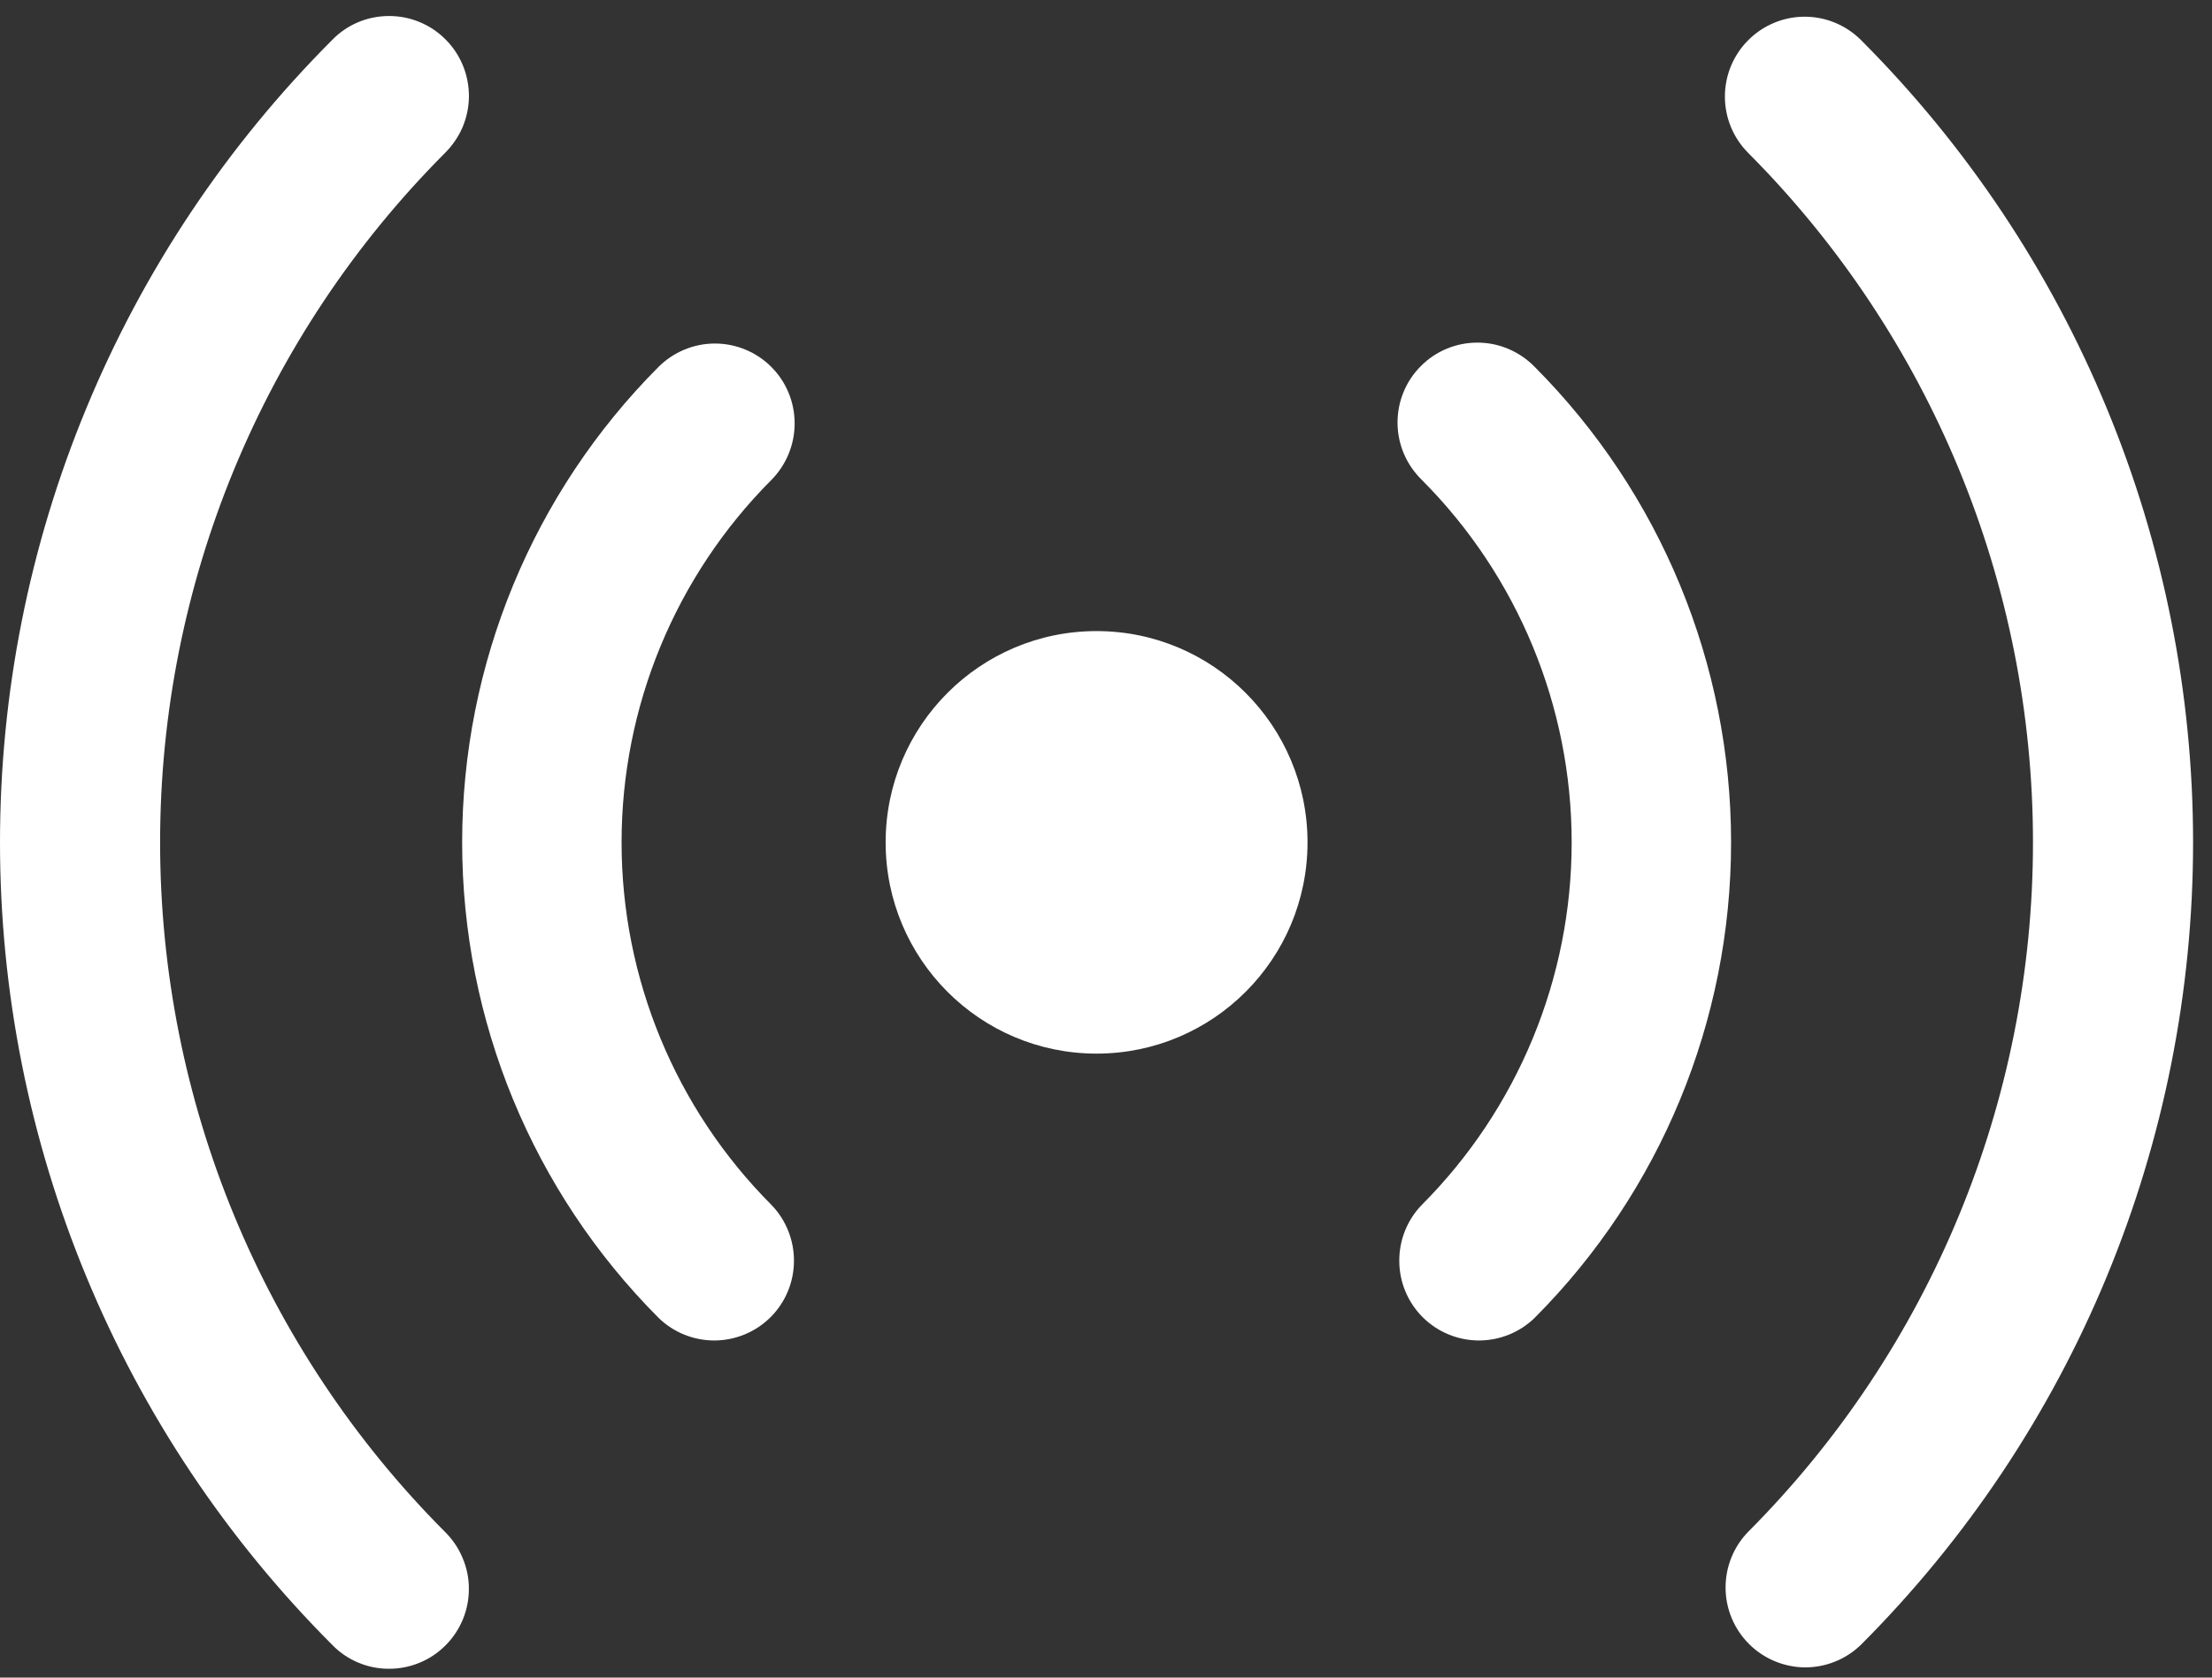
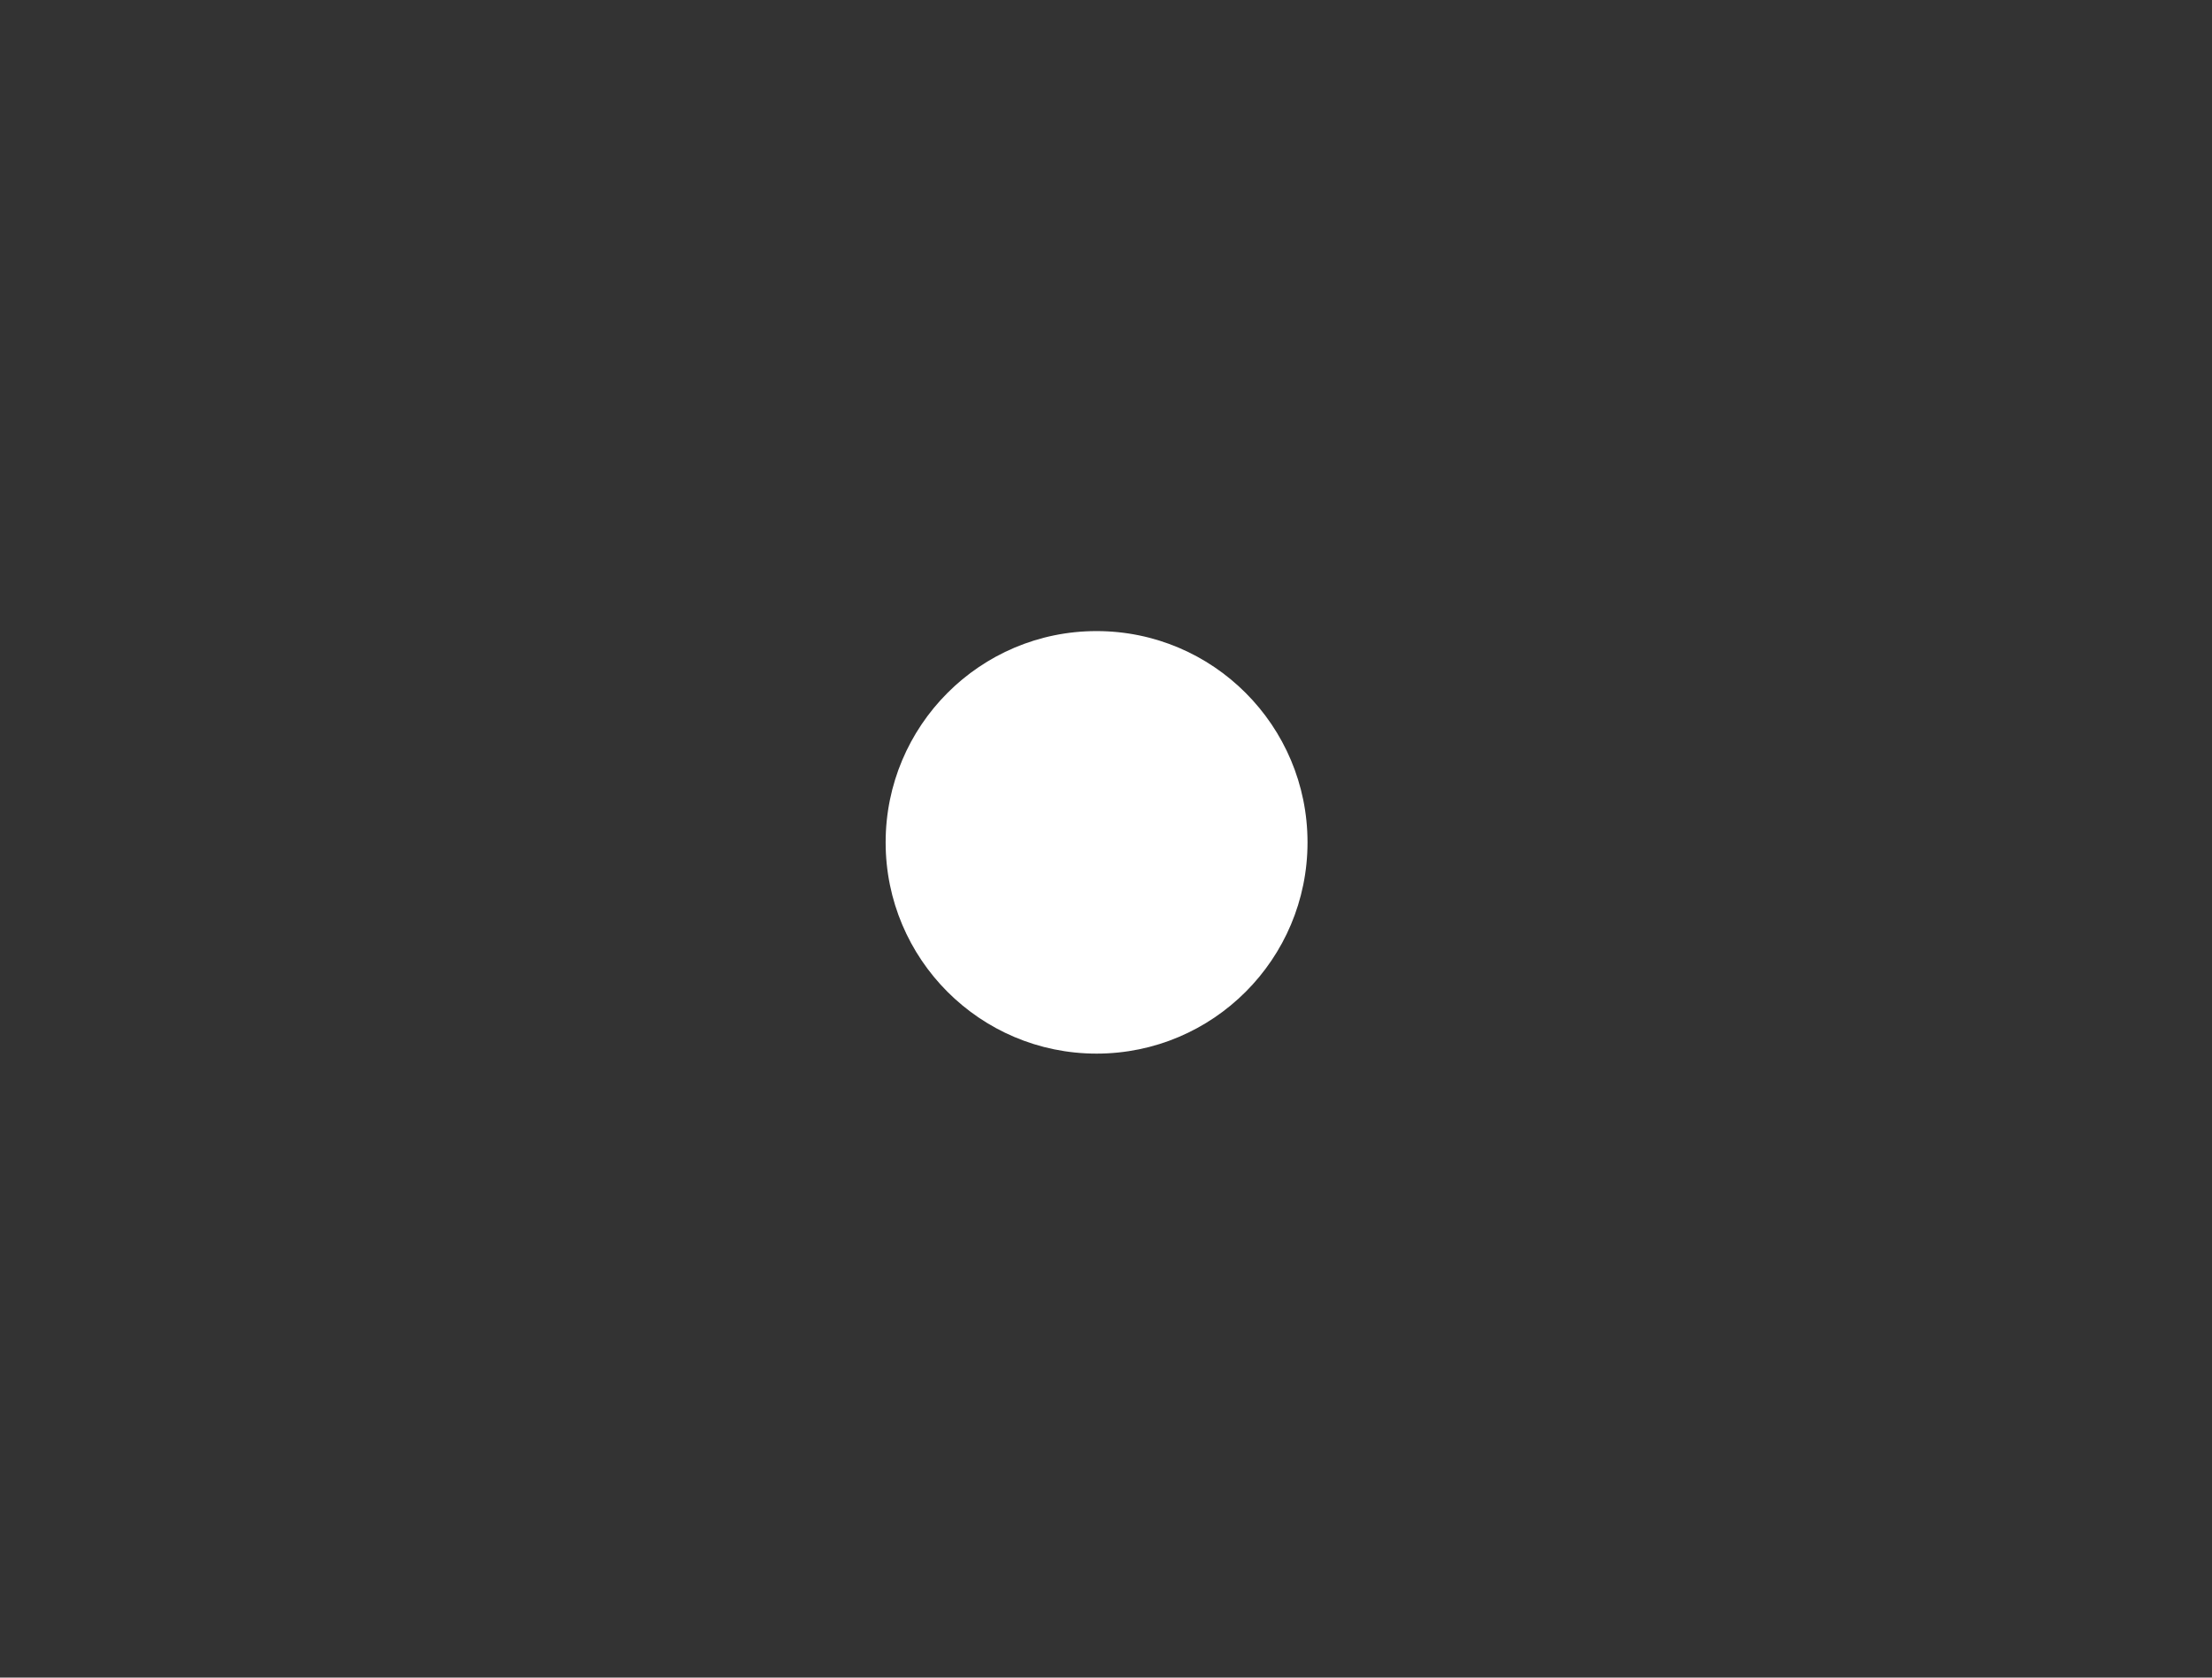
<svg xmlns="http://www.w3.org/2000/svg" width="29px" height="22px" viewBox="0 0 29 22" version="1.1">
  <rect x="0" y="0" width="29" height="22" fill="#333333" stroke="none" />
  <title>Group 6</title>
  <desc>Created with Sketch.</desc>
  <g id="Homepage" stroke="none" stroke-width="1" fill="none" fill-rule="evenodd">
    <g id="1280_radiotalia_hp_skin_full" transform="translate(-1033, -2164)" fill="#FFFFFF">
      <g id="Group-6" transform="translate(1033, 2164)">
-         <path d="M20.121,4.812 C20.025,4.713 19.909,4.633 19.781,4.578 C19.654,4.523 19.517,4.494 19.377,4.493 C19.238,4.492 19.101,4.518 18.972,4.571 C18.844,4.623 18.727,4.701 18.629,4.8 C18.53,4.898 18.452,5.015 18.4,5.144 C18.347,5.272 18.321,5.411 18.322,5.549 C18.323,5.689 18.352,5.825 18.407,5.954 C18.462,6.082 18.542,6.197 18.641,6.294 C19.899,7.556 20.605,9.265 20.605,11.047 C20.605,12.829 19.899,14.538 18.641,15.8 C18.449,15.997 18.343,16.263 18.345,16.538 C18.346,16.814 18.456,17.077 18.65,17.272 C18.845,17.467 19.109,17.577 19.384,17.579 C19.658,17.58 19.924,17.474 20.121,17.281 C21.77,15.627 22.695,13.384 22.695,11.047 C22.695,8.709 21.77,6.467 20.121,4.812 L20.121,4.812 Z" id="Fill-1" />
-         <path d="M22.921,0.526 C22.724,0.722 22.614,0.989 22.614,1.266 C22.614,1.545 22.724,1.81 22.921,2.007 C25.311,4.407 26.653,7.658 26.653,11.047 C26.653,14.436 25.311,17.687 22.921,20.086 C22.728,20.283 22.621,20.549 22.623,20.824 C22.624,21.1 22.735,21.364 22.93,21.559 C23.124,21.753 23.387,21.863 23.662,21.866 C23.938,21.867 24.202,21.76 24.399,21.568 C25.779,20.186 26.874,18.546 27.62,16.742 C28.367,14.936 28.752,13 28.752,11.047 C28.752,9.093 28.367,7.158 27.62,5.353 C26.874,3.547 25.779,1.908 24.399,0.526 C24.203,0.33 23.937,0.219 23.66,0.219 C23.382,0.219 23.116,0.33 22.921,0.526 L22.921,0.526 Z" id="Fill-2" />
-         <path d="M10.113,4.812 C9.916,4.616 9.651,4.505 9.372,4.505 C9.096,4.505 8.829,4.616 8.633,4.812 C6.984,6.467 6.059,8.709 6.059,11.047 C6.059,13.385 6.984,15.627 8.633,17.281 C8.83,17.474 9.094,17.58 9.37,17.579 C9.645,17.577 9.909,17.467 10.104,17.272 C10.298,17.077 10.408,16.814 10.409,16.538 C10.411,16.263 10.304,15.997 10.113,15.8 C8.855,14.538 8.149,12.829 8.149,11.047 C8.149,9.265 8.855,7.556 10.113,6.294 C10.308,6.097 10.418,5.831 10.418,5.553 C10.418,5.275 10.309,5.008 10.113,4.813 L10.113,4.812 Z" id="Fill-3" />
-         <path d="M5.832,2.008 C5.931,1.91 6.01,1.794 6.065,1.667 C6.118,1.54 6.147,1.403 6.148,1.264 C6.148,1.125 6.122,0.988 6.069,0.859 C6.016,0.731 5.939,0.614 5.841,0.517 C5.743,0.418 5.626,0.34 5.498,0.288 C5.37,0.235 5.233,0.209 5.094,0.21 C4.956,0.211 4.82,0.238 4.691,0.293 C4.564,0.347 4.449,0.426 4.353,0.526 C2.973,1.908 1.878,3.548 1.132,5.353 C0.384,7.158 -1.19076841e-05,9.093 -1.19076841e-05,11.047 C-1.19076841e-05,13.001 0.384,14.936 1.132,16.742 C1.878,18.546 2.973,20.186 4.353,21.568 C4.449,21.668 4.564,21.747 4.691,21.801 C4.82,21.856 4.956,21.884 5.094,21.884 C5.233,21.885 5.37,21.859 5.498,21.806 C5.626,21.754 5.743,21.676 5.841,21.577 C5.939,21.48 6.016,21.363 6.069,21.235 C6.122,21.106 6.148,20.969 6.147,20.83 C6.147,20.691 6.118,20.554 6.063,20.427 C6.01,20.3 5.931,20.184 5.831,20.086 C3.441,17.687 2.099,14.436 2.099,11.047 C2.099,7.658 3.441,4.407 5.832,2.008 L5.832,2.008 Z" id="Fill-4" />
        <path d="M14.376,13.817 C15.904,13.817 17.142,12.577 17.142,11.047 C17.142,9.517 15.904,8.276 14.376,8.276 C12.849,8.276 11.611,9.517 11.611,11.047 C11.611,12.577 12.849,13.817 14.376,13.817 Z" id="Fill-5" />
      </g>
    </g>
  </g>
</svg>